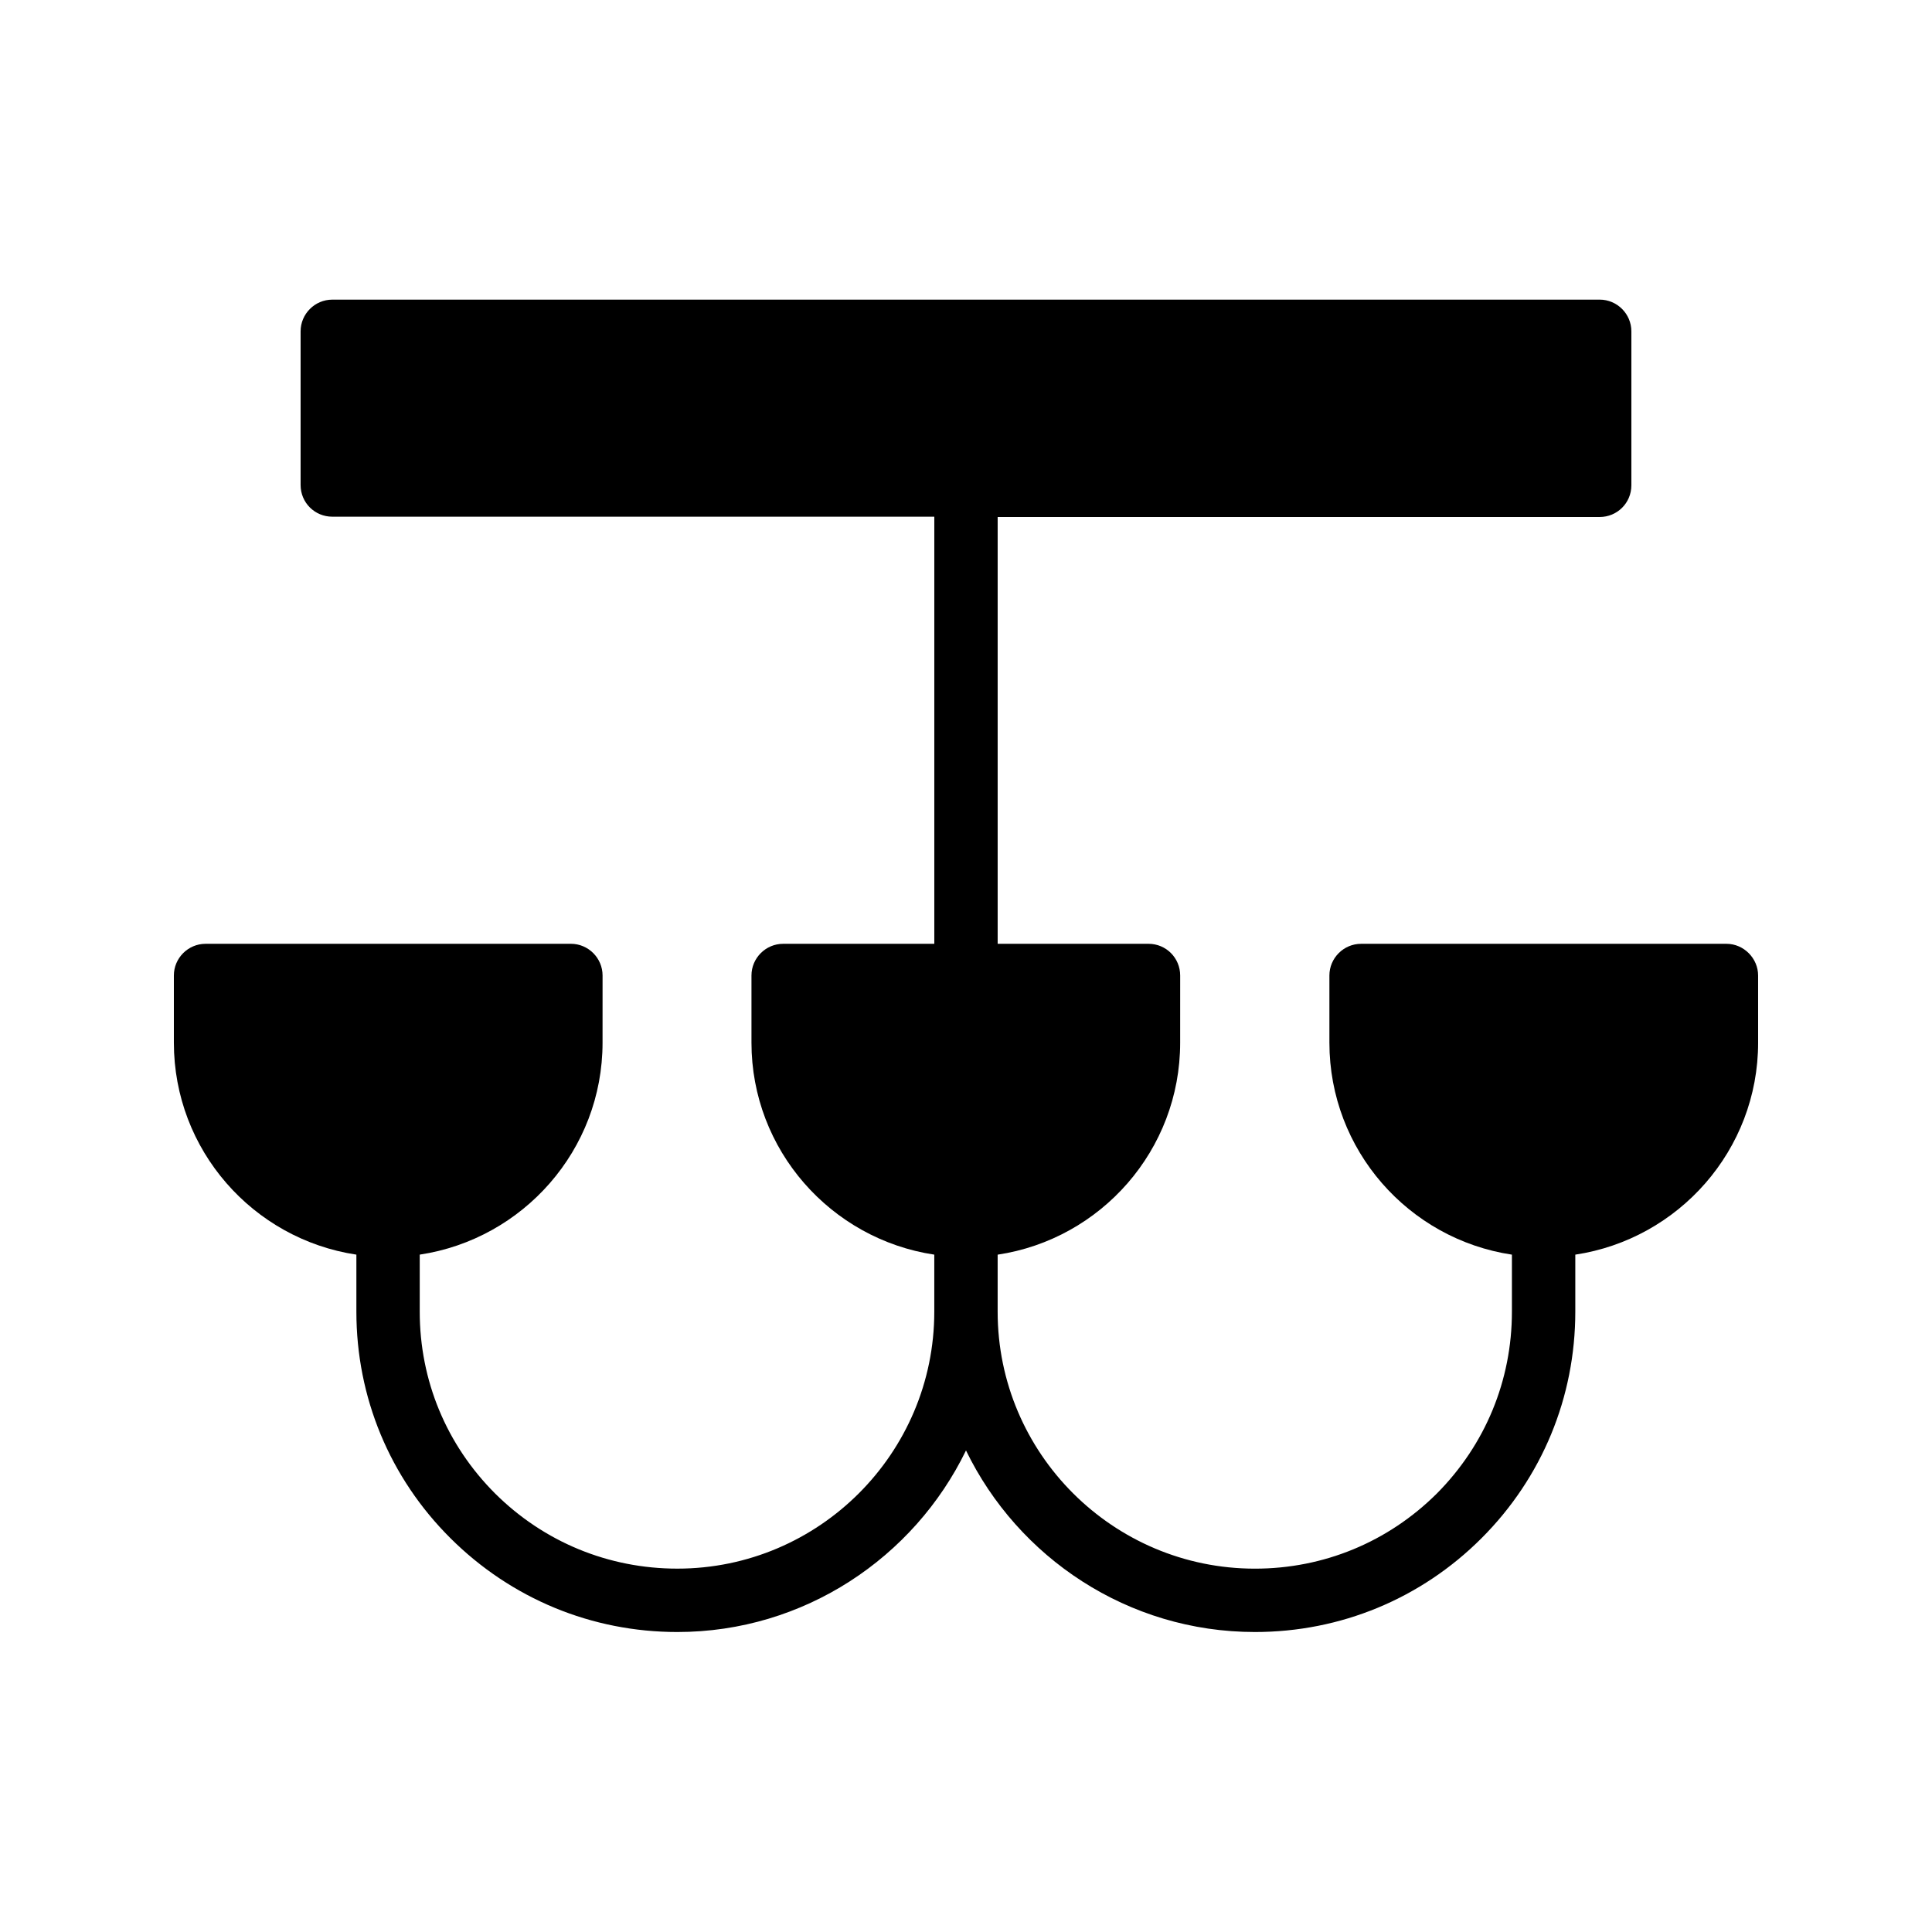
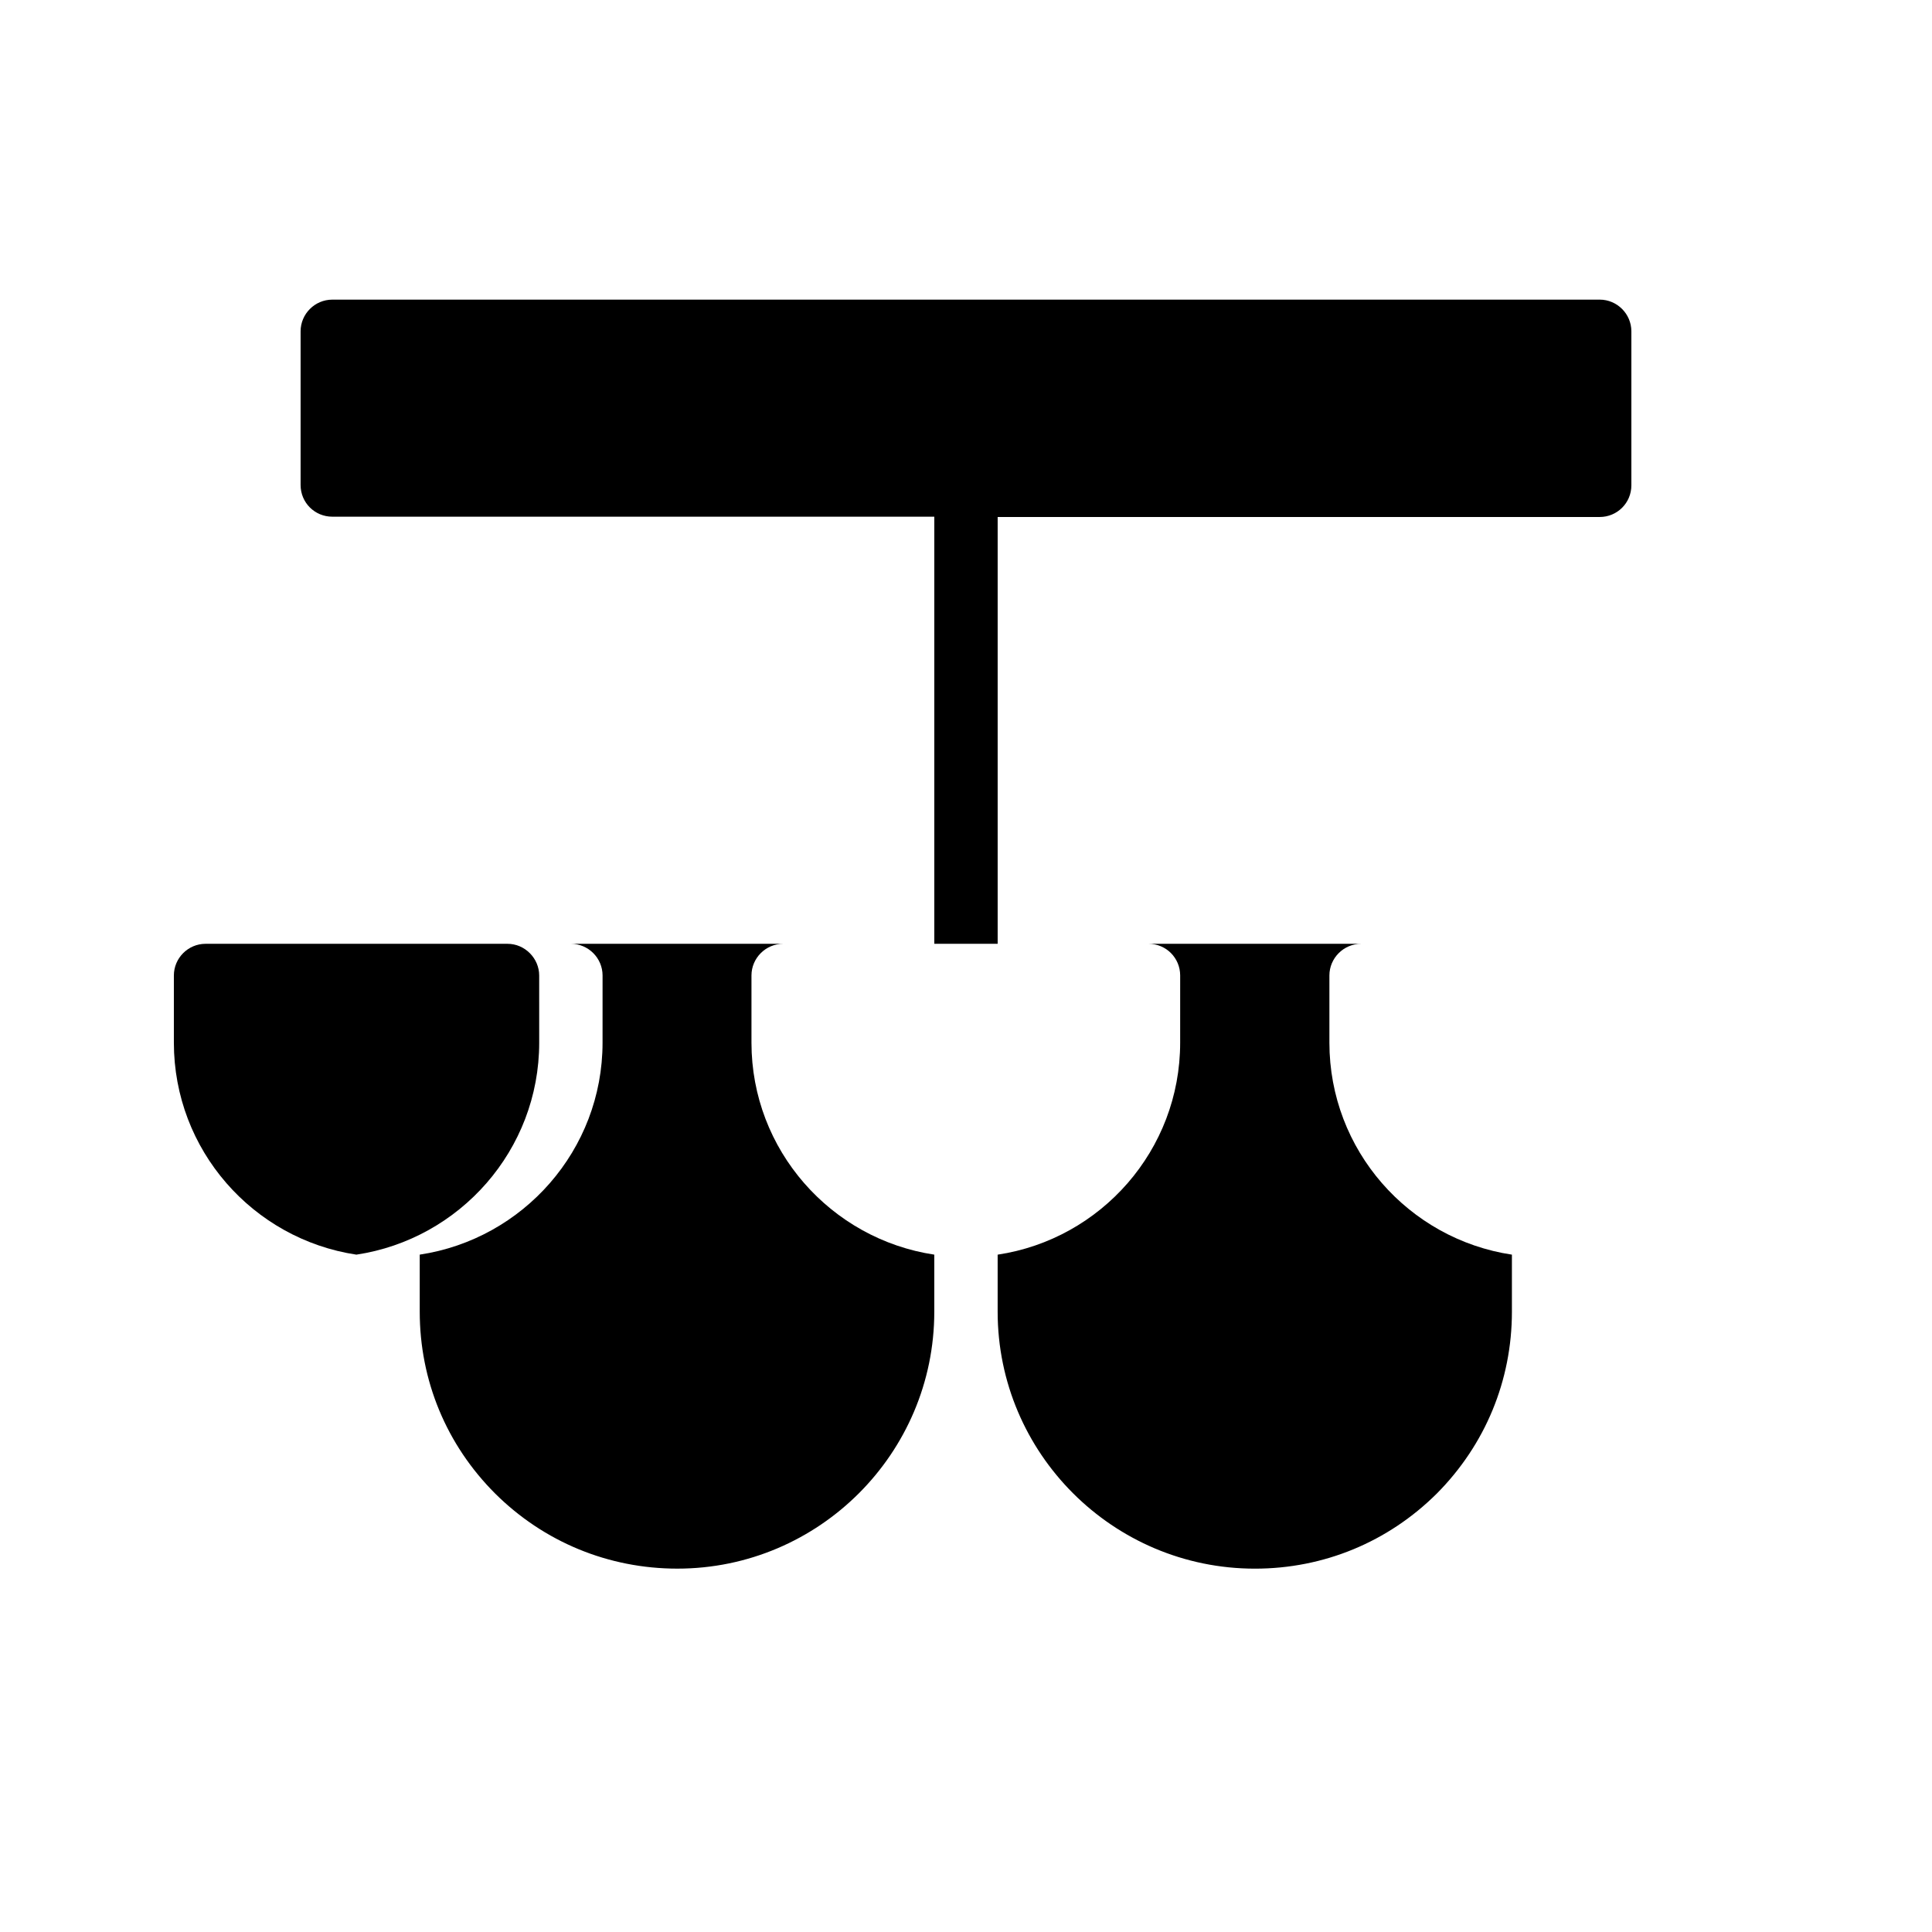
<svg xmlns="http://www.w3.org/2000/svg" fill="#000000" width="800px" height="800px" version="1.1" viewBox="144 144 512 512">
-   <path d="m601.52 394.12h-96.816c-4.617 0-8.398 3.777-8.398 8.398v17.801c0 28.465 20.992 52.059 48.367 56.176v15.113c0 18.223-7.055 35.266-19.902 48.199-12.93 12.848-29.977 19.902-48.199 19.902-37.617 0-68.184-30.562-68.184-68.098v-15.113c27.375-4.113 48.367-27.711 48.367-56.176l0.004-17.809c0-4.617-3.695-8.398-8.398-8.398l-39.969 0.004v-113.11h159.54c4.617 0 8.398-3.695 8.398-8.398v-40.809c0-4.617-3.777-8.398-8.398-8.398l-335.87 0.004c-4.617 0-8.398 3.777-8.398 8.398v40.723c0 4.703 3.777 8.398 8.398 8.398h159.54v113.19h-40.055c-4.617 0-8.398 3.777-8.398 8.398v17.801c0 28.465 21.074 52.059 48.449 56.176v15.113c0 37.535-30.562 68.098-68.098 68.098-18.223 0-35.352-7.055-48.281-19.902-12.93-12.93-19.984-29.977-19.984-48.199v-15.113c27.375-4.113 48.449-27.711 48.449-56.176l0.004-17.801c0-4.617-3.777-8.398-8.398-8.398l-96.812 0.004c-4.617 0-8.398 3.777-8.398 8.398v17.801c0 28.465 20.992 52.059 48.367 56.176v15.113c0 22.672 8.816 44 24.938 60.039 16.121 16.039 37.449 24.855 60.121 24.855 33.586 0 62.723-19.734 76.496-48.113 13.77 28.383 42.906 48.113 76.578 48.113 22.672 0 44-8.816 60.039-24.855 16.039-16.039 24.855-37.367 24.855-60.039v-15.113c27.375-4.113 48.449-27.711 48.449-56.176l-0.004-17.805c0-4.531-3.777-8.395-8.395-8.395z" />
+   <path d="m601.52 394.12h-96.816c-4.617 0-8.398 3.777-8.398 8.398v17.801c0 28.465 20.992 52.059 48.367 56.176v15.113c0 18.223-7.055 35.266-19.902 48.199-12.93 12.848-29.977 19.902-48.199 19.902-37.617 0-68.184-30.562-68.184-68.098v-15.113c27.375-4.113 48.367-27.711 48.367-56.176l0.004-17.809c0-4.617-3.695-8.398-8.398-8.398l-39.969 0.004v-113.11h159.54c4.617 0 8.398-3.695 8.398-8.398v-40.809c0-4.617-3.777-8.398-8.398-8.398l-335.87 0.004c-4.617 0-8.398 3.777-8.398 8.398v40.723c0 4.703 3.777 8.398 8.398 8.398h159.54v113.19h-40.055c-4.617 0-8.398 3.777-8.398 8.398v17.801c0 28.465 21.074 52.059 48.449 56.176v15.113c0 37.535-30.562 68.098-68.098 68.098-18.223 0-35.352-7.055-48.281-19.902-12.93-12.93-19.984-29.977-19.984-48.199v-15.113c27.375-4.113 48.449-27.711 48.449-56.176l0.004-17.801c0-4.617-3.777-8.398-8.398-8.398l-96.812 0.004c-4.617 0-8.398 3.777-8.398 8.398v17.801c0 28.465 20.992 52.059 48.367 56.176v15.113v-15.113c27.375-4.113 48.449-27.711 48.449-56.176l-0.004-17.805c0-4.531-3.777-8.395-8.395-8.395z" />
</svg>